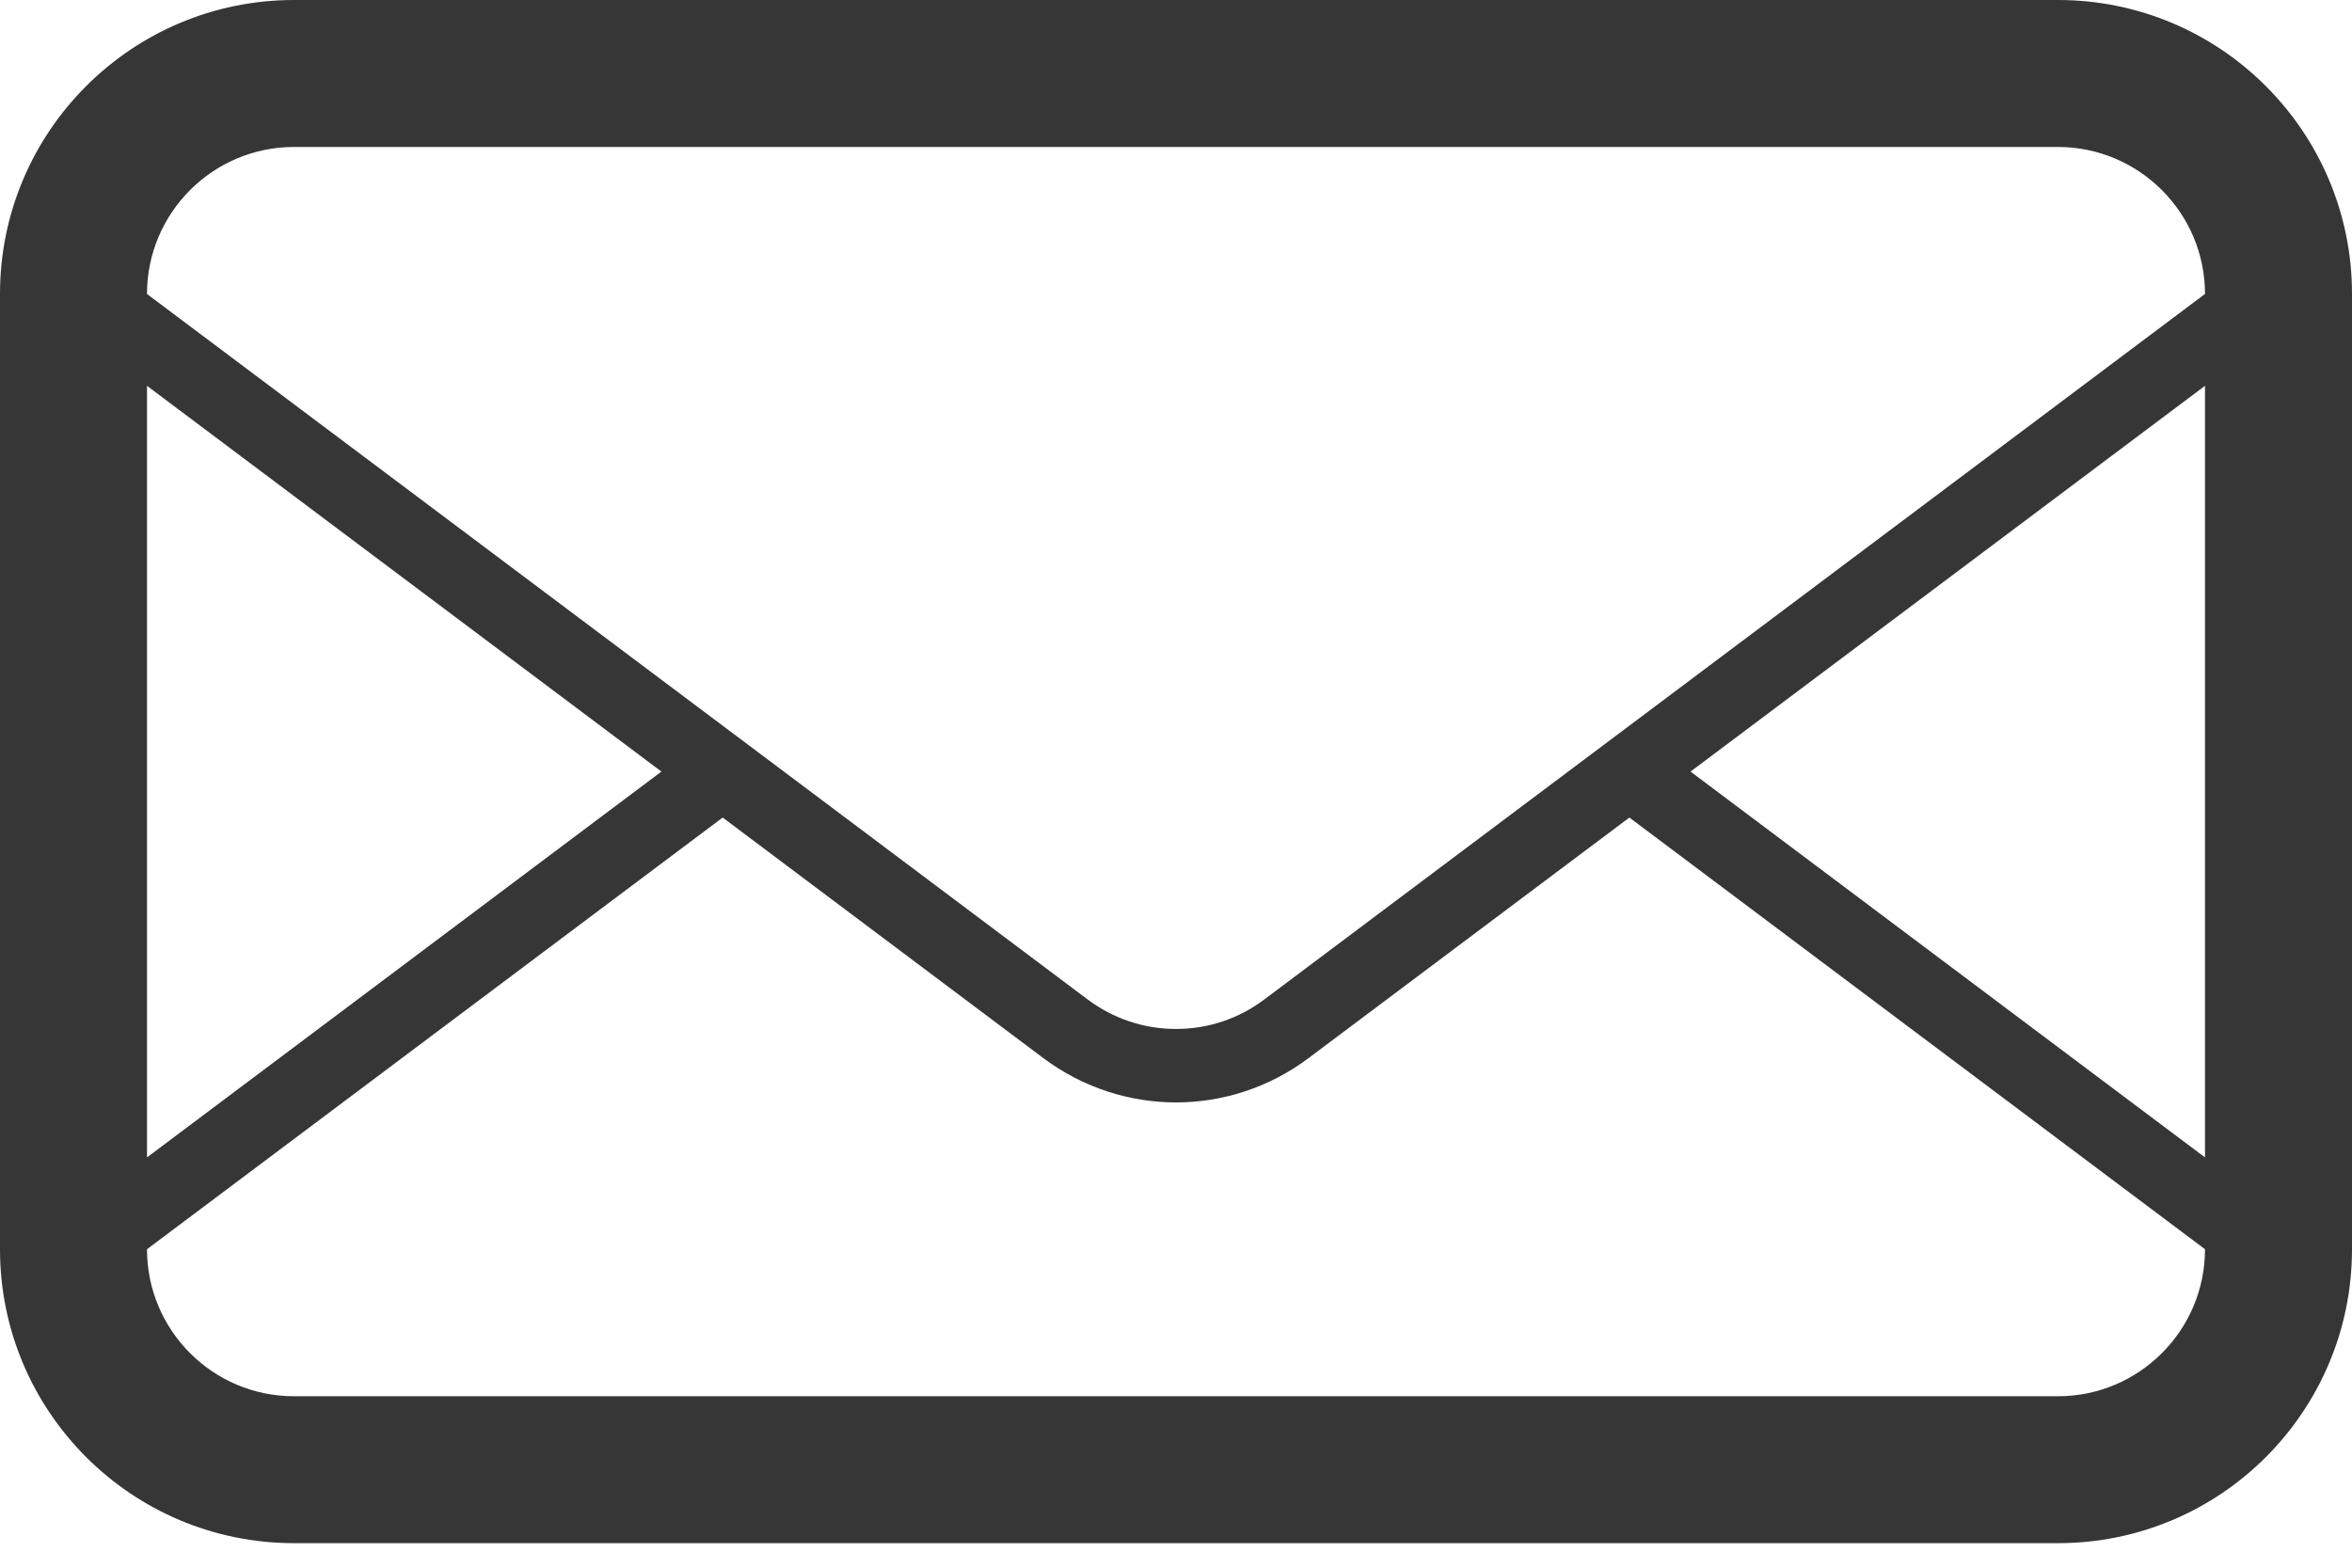
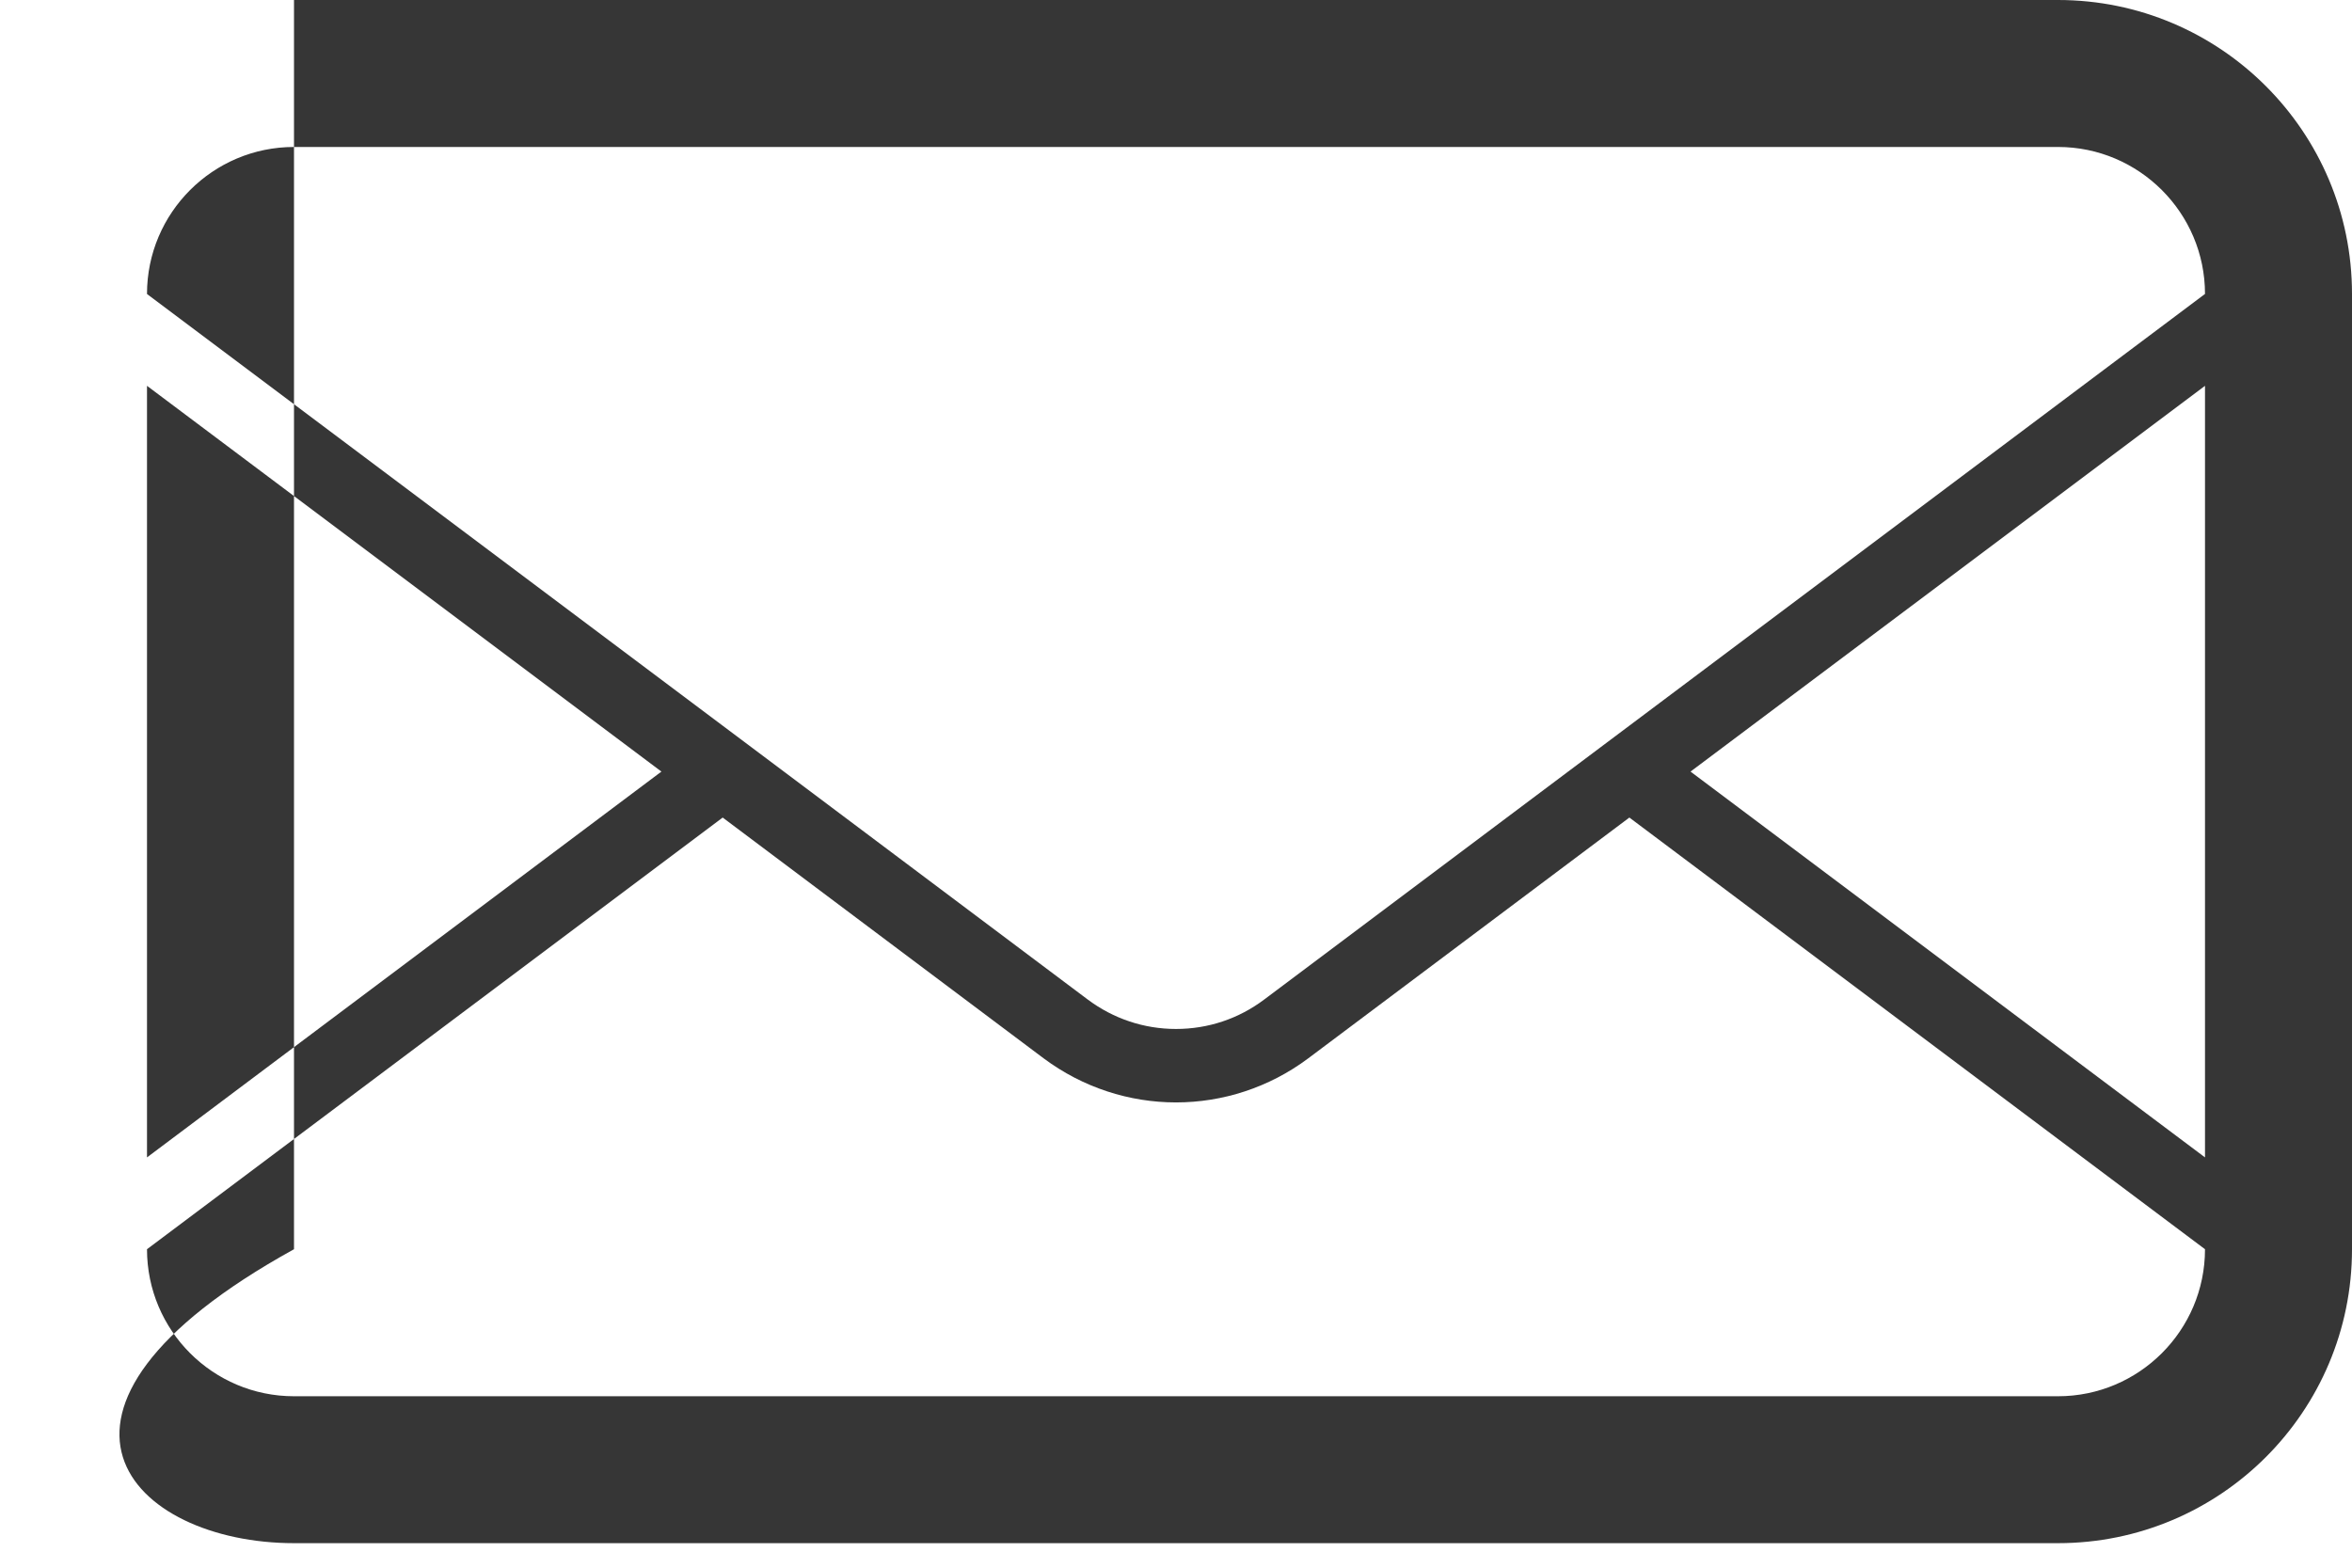
<svg xmlns="http://www.w3.org/2000/svg" width="42" height="28" viewBox="0 0 42 28" fill="none">
-   <path d="M36.75 0H5.25C2.351 0 0 2.352 0 5.25V22.312C0 25.212 2.351 27.562 5.25 27.562H36.75C39.649 27.562 42 25.212 42 22.312V5.25C42 2.352 39.649 0 36.75 0ZM2.625 6.891L11.811 13.781L2.625 20.672V6.891ZM39.375 22.312C39.375 23.762 38.196 24.938 36.75 24.938H5.25C3.802 24.938 2.625 23.762 2.625 22.312L12.905 14.602L18.637 18.903C19.337 19.425 20.168 19.69 21 19.69C21.831 19.69 22.662 19.426 23.361 18.903L29.096 14.602L39.375 22.312ZM39.375 20.672L30.188 13.781L39.375 6.891V20.672ZM22.574 17.853C22.116 18.197 21.572 18.378 21 18.378C20.428 18.378 19.883 18.195 19.425 17.853L13.998 13.781L12.905 12.961L2.625 5.251V5.25C2.625 3.802 3.802 2.625 5.25 2.625H36.75C38.196 2.625 39.375 3.802 39.375 5.25L22.574 17.853Z" fill="#363636" />
+   <path d="M36.75 0H5.25V22.312C0 25.212 2.351 27.562 5.25 27.562H36.75C39.649 27.562 42 25.212 42 22.312V5.25C42 2.352 39.649 0 36.75 0ZM2.625 6.891L11.811 13.781L2.625 20.672V6.891ZM39.375 22.312C39.375 23.762 38.196 24.938 36.75 24.938H5.25C3.802 24.938 2.625 23.762 2.625 22.312L12.905 14.602L18.637 18.903C19.337 19.425 20.168 19.69 21 19.69C21.831 19.69 22.662 19.426 23.361 18.903L29.096 14.602L39.375 22.312ZM39.375 20.672L30.188 13.781L39.375 6.891V20.672ZM22.574 17.853C22.116 18.197 21.572 18.378 21 18.378C20.428 18.378 19.883 18.195 19.425 17.853L13.998 13.781L12.905 12.961L2.625 5.251V5.25C2.625 3.802 3.802 2.625 5.25 2.625H36.75C38.196 2.625 39.375 3.802 39.375 5.25L22.574 17.853Z" fill="#363636" />
</svg>